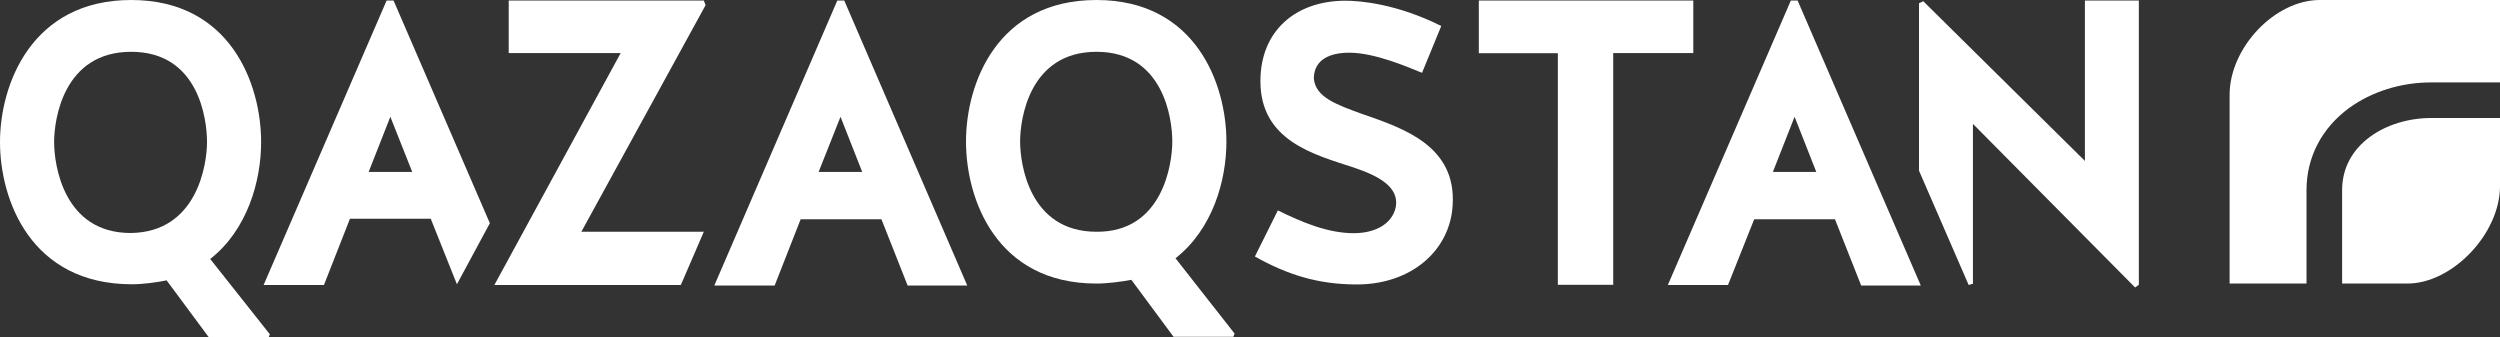
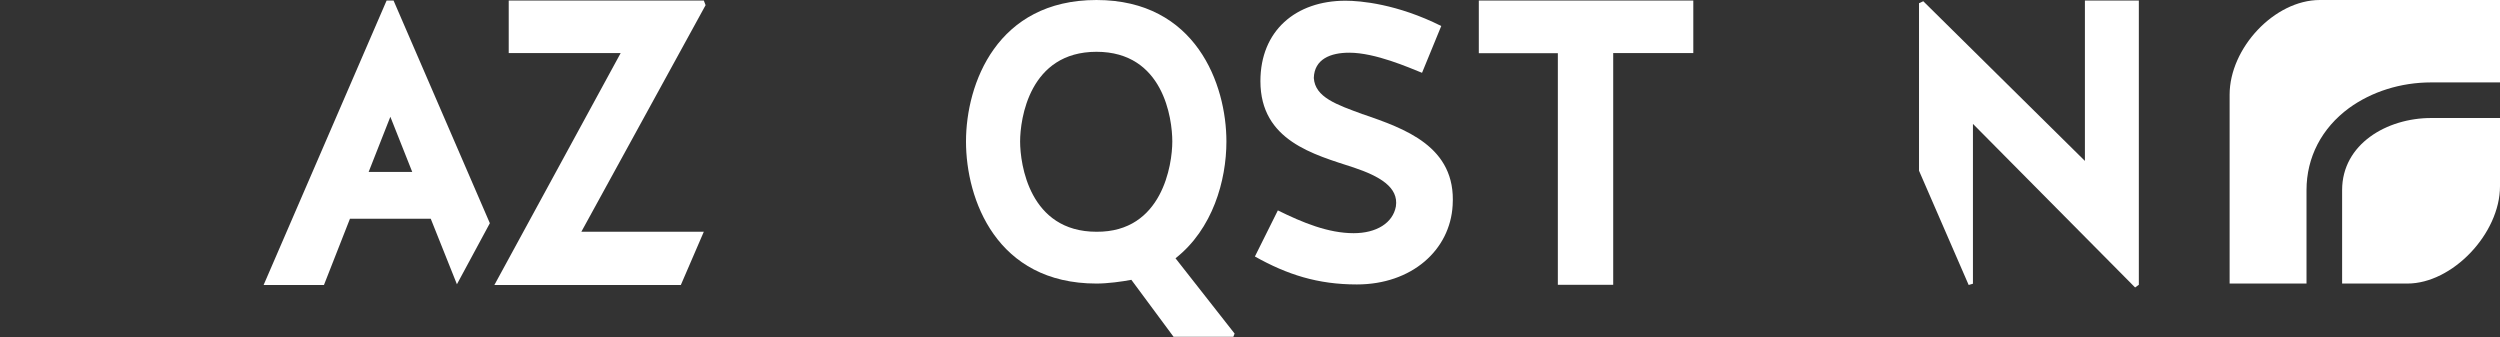
<svg xmlns="http://www.w3.org/2000/svg" id="Layer_2" viewBox="0 0 140.45 18.96">
  <rect x="0" y="0" width="140.45" height="18.96" fill="#333333" stroke="none" />
  <defs>
    <style> .cls-1 { fill-rule: evenodd; } .cls-1, .cls-2 { fill: #fff; } </style>
  </defs>
  <g id="Layer_1-2" data-name="Layer_1">
    <g>
      <path class="cls-1" d="M140.45,0v4.63h-3.87c-1.71,0-3.34.52-4.61,1.44-1.54,1.13-2.39,2.77-2.39,4.61v5.25h-4.32V5.32c0-2.62,2.52-5.32,5.07-5.32h10.12Z" />
-       <path class="cls-2" d="M11.81,14.55c2.09-1.64,2.86-4.38,2.86-6.57,0-3.24-1.71-7.98-7.3-7.98S0,4.74,0,7.98s1.72,7.99,7.41,7.99c.63,0,1.43-.11,1.95-.22l2.38,3.21h3.35l.07-.18-3.35-4.23ZM7.34,13.09c-3.77,0-4.3-3.83-4.3-5.11s.53-5.07,4.33-5.07,4.26,3.8,4.26,5.07-.56,5.07-4.29,5.11Z" />
-       <path class="cls-2" d="M47.43.03h-.39l-6.91,16.01h3.39l1.46-3.72h4.54l1.47,3.72h3.35L47.43.03ZM45.99,9.66l1.23-3.1,1.22,3.1h-2.45Z" />
      <path class="cls-2" d="M66.04,14.51c2.09-1.64,2.86-4.37,2.86-6.56,0-3.21-1.71-7.95-7.3-7.95s-7.33,4.7-7.33,7.95,1.71,7.98,7.33,7.98c.63,0,1.44-.11,1.96-.21l2.37,3.2h3.36l.07-.18-3.32-4.23ZM61.6,13.02c-3.77,0-4.29-3.8-4.29-5.07s.52-5.04,4.29-5.04,4.26,3.76,4.26,5.04-.55,5.1-4.26,5.07Z" />
      <path class="cls-2" d="M76.58,6.42c2.3.8,5.24,1.79,5.03,5.11-.14,2.52-2.3,4.45-5.38,4.45-2.2,0-3.91-.55-5.73-1.57l1.29-2.59c1.4.69,2.83,1.28,4.26,1.28,1.29,0,2.2-.58,2.37-1.5.17-1.09-.94-1.71-2.37-2.19-2.23-.73-5.24-1.5-5.24-4.85,0-2.84,1.99-4.52,4.78-4.52.84,0,2.9.18,5.38,1.42l-1.08,2.63c-.73-.29-2.62-1.13-4.09-1.13-1.05,0-1.96.36-1.99,1.42.07,1.09,1.29,1.5,2.76,2.04Z" />
-       <path class="cls-2" d="M100.99.03h-.38l-6.91,15.98h3.38l1.47-3.69h4.54l1.47,3.72h3.35L100.99.03ZM99.6,9.66l1.22-3.1,1.22,3.1h-2.44Z" />
      <path class="cls-2" d="M117.13.03v9.01L108.05.07l-.24.11v9.41l2.79,6.42.24-.07V6.96l9.11,9.19.21-.15V.03h-3.04Z" />
      <path class="cls-2" d="M87.51,2.99h-4.43V.03h12.05v2.95h-4.5v13.02h-3.11V2.99Z" />
      <path class="cls-2" d="M22.11.03h-.39l-6.91,15.98h3.39l1.46-3.72h4.54l1.47,3.68,1.85-3.43L22.11.03ZM20.71,9.66l1.22-3.1,1.23,3.1h-2.45Z" />
      <path class="cls-2" d="M27.77,16.01h10.48l1.29-2.99h-6.88L39.64.29l-.1-.26h-10.96v2.95h6.29l-7.09,13.02Z" />
      <path class="cls-2" d="M140.45,6.63v3.83c0,2.67-2.68,5.47-5.2,5.47h-3.67v-5.25c0-2.59,2.52-4.05,5-4.05h3.87Z" />
    </g>
  </g>
</svg>